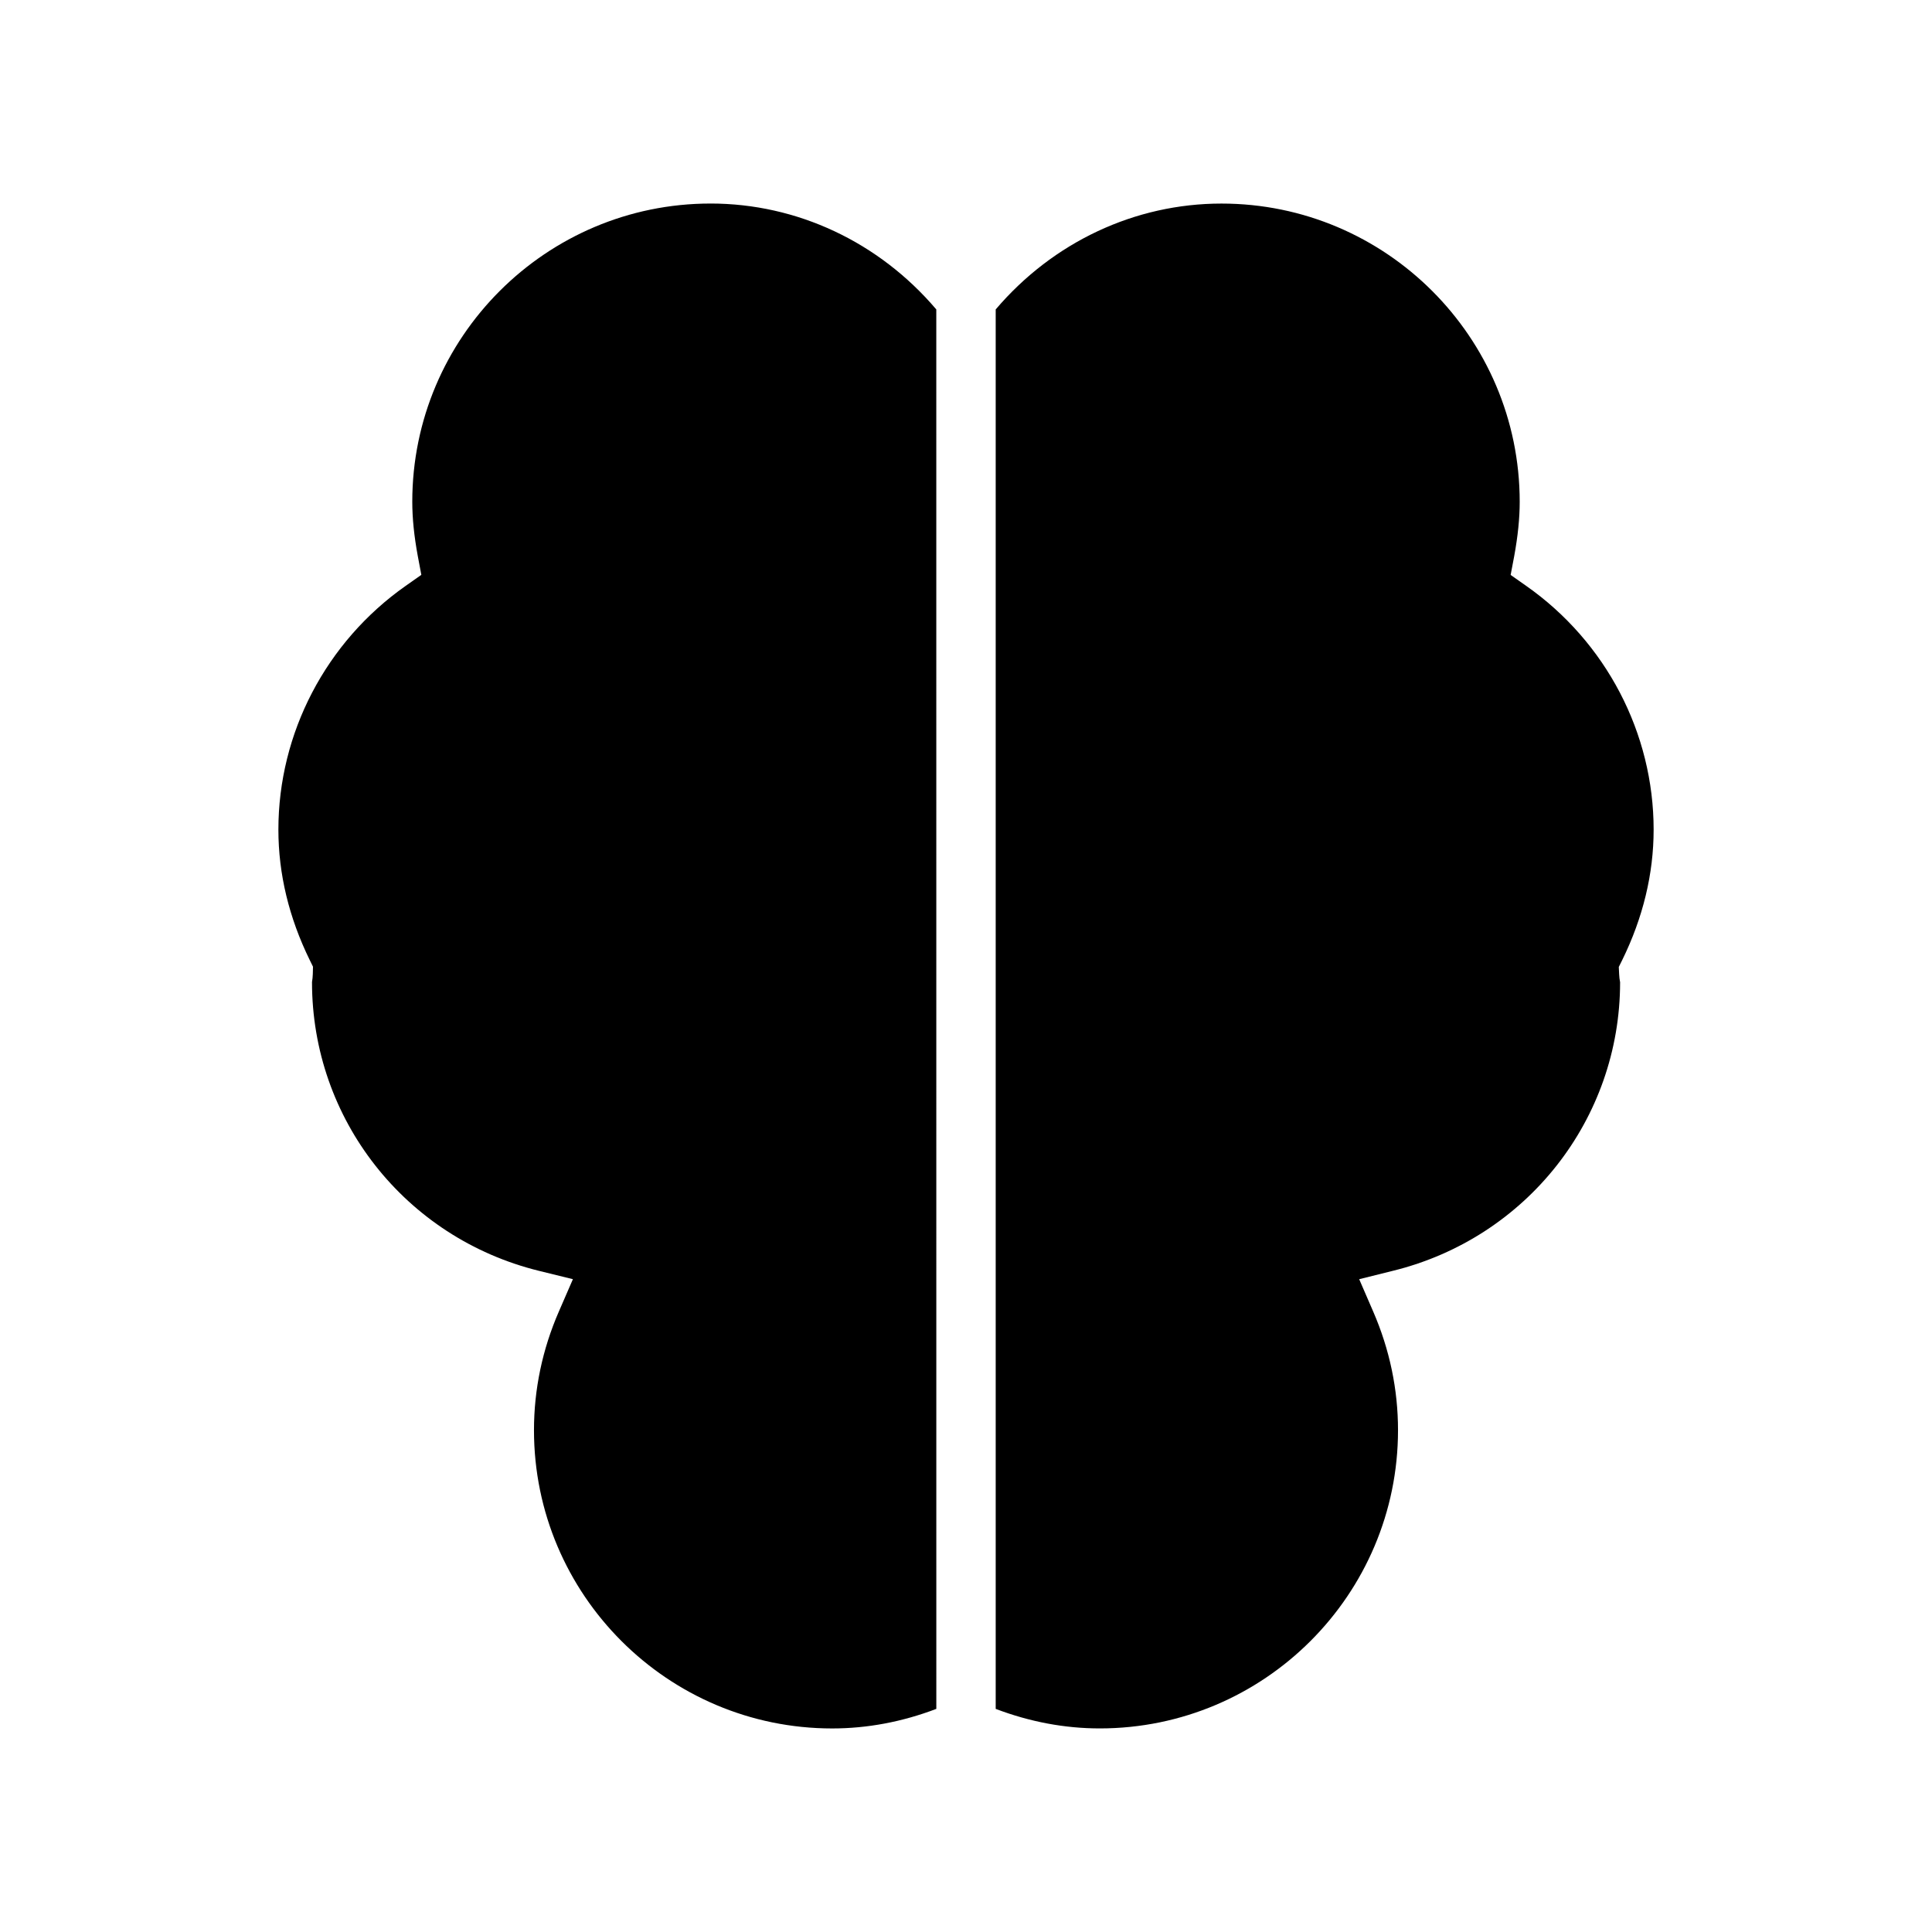
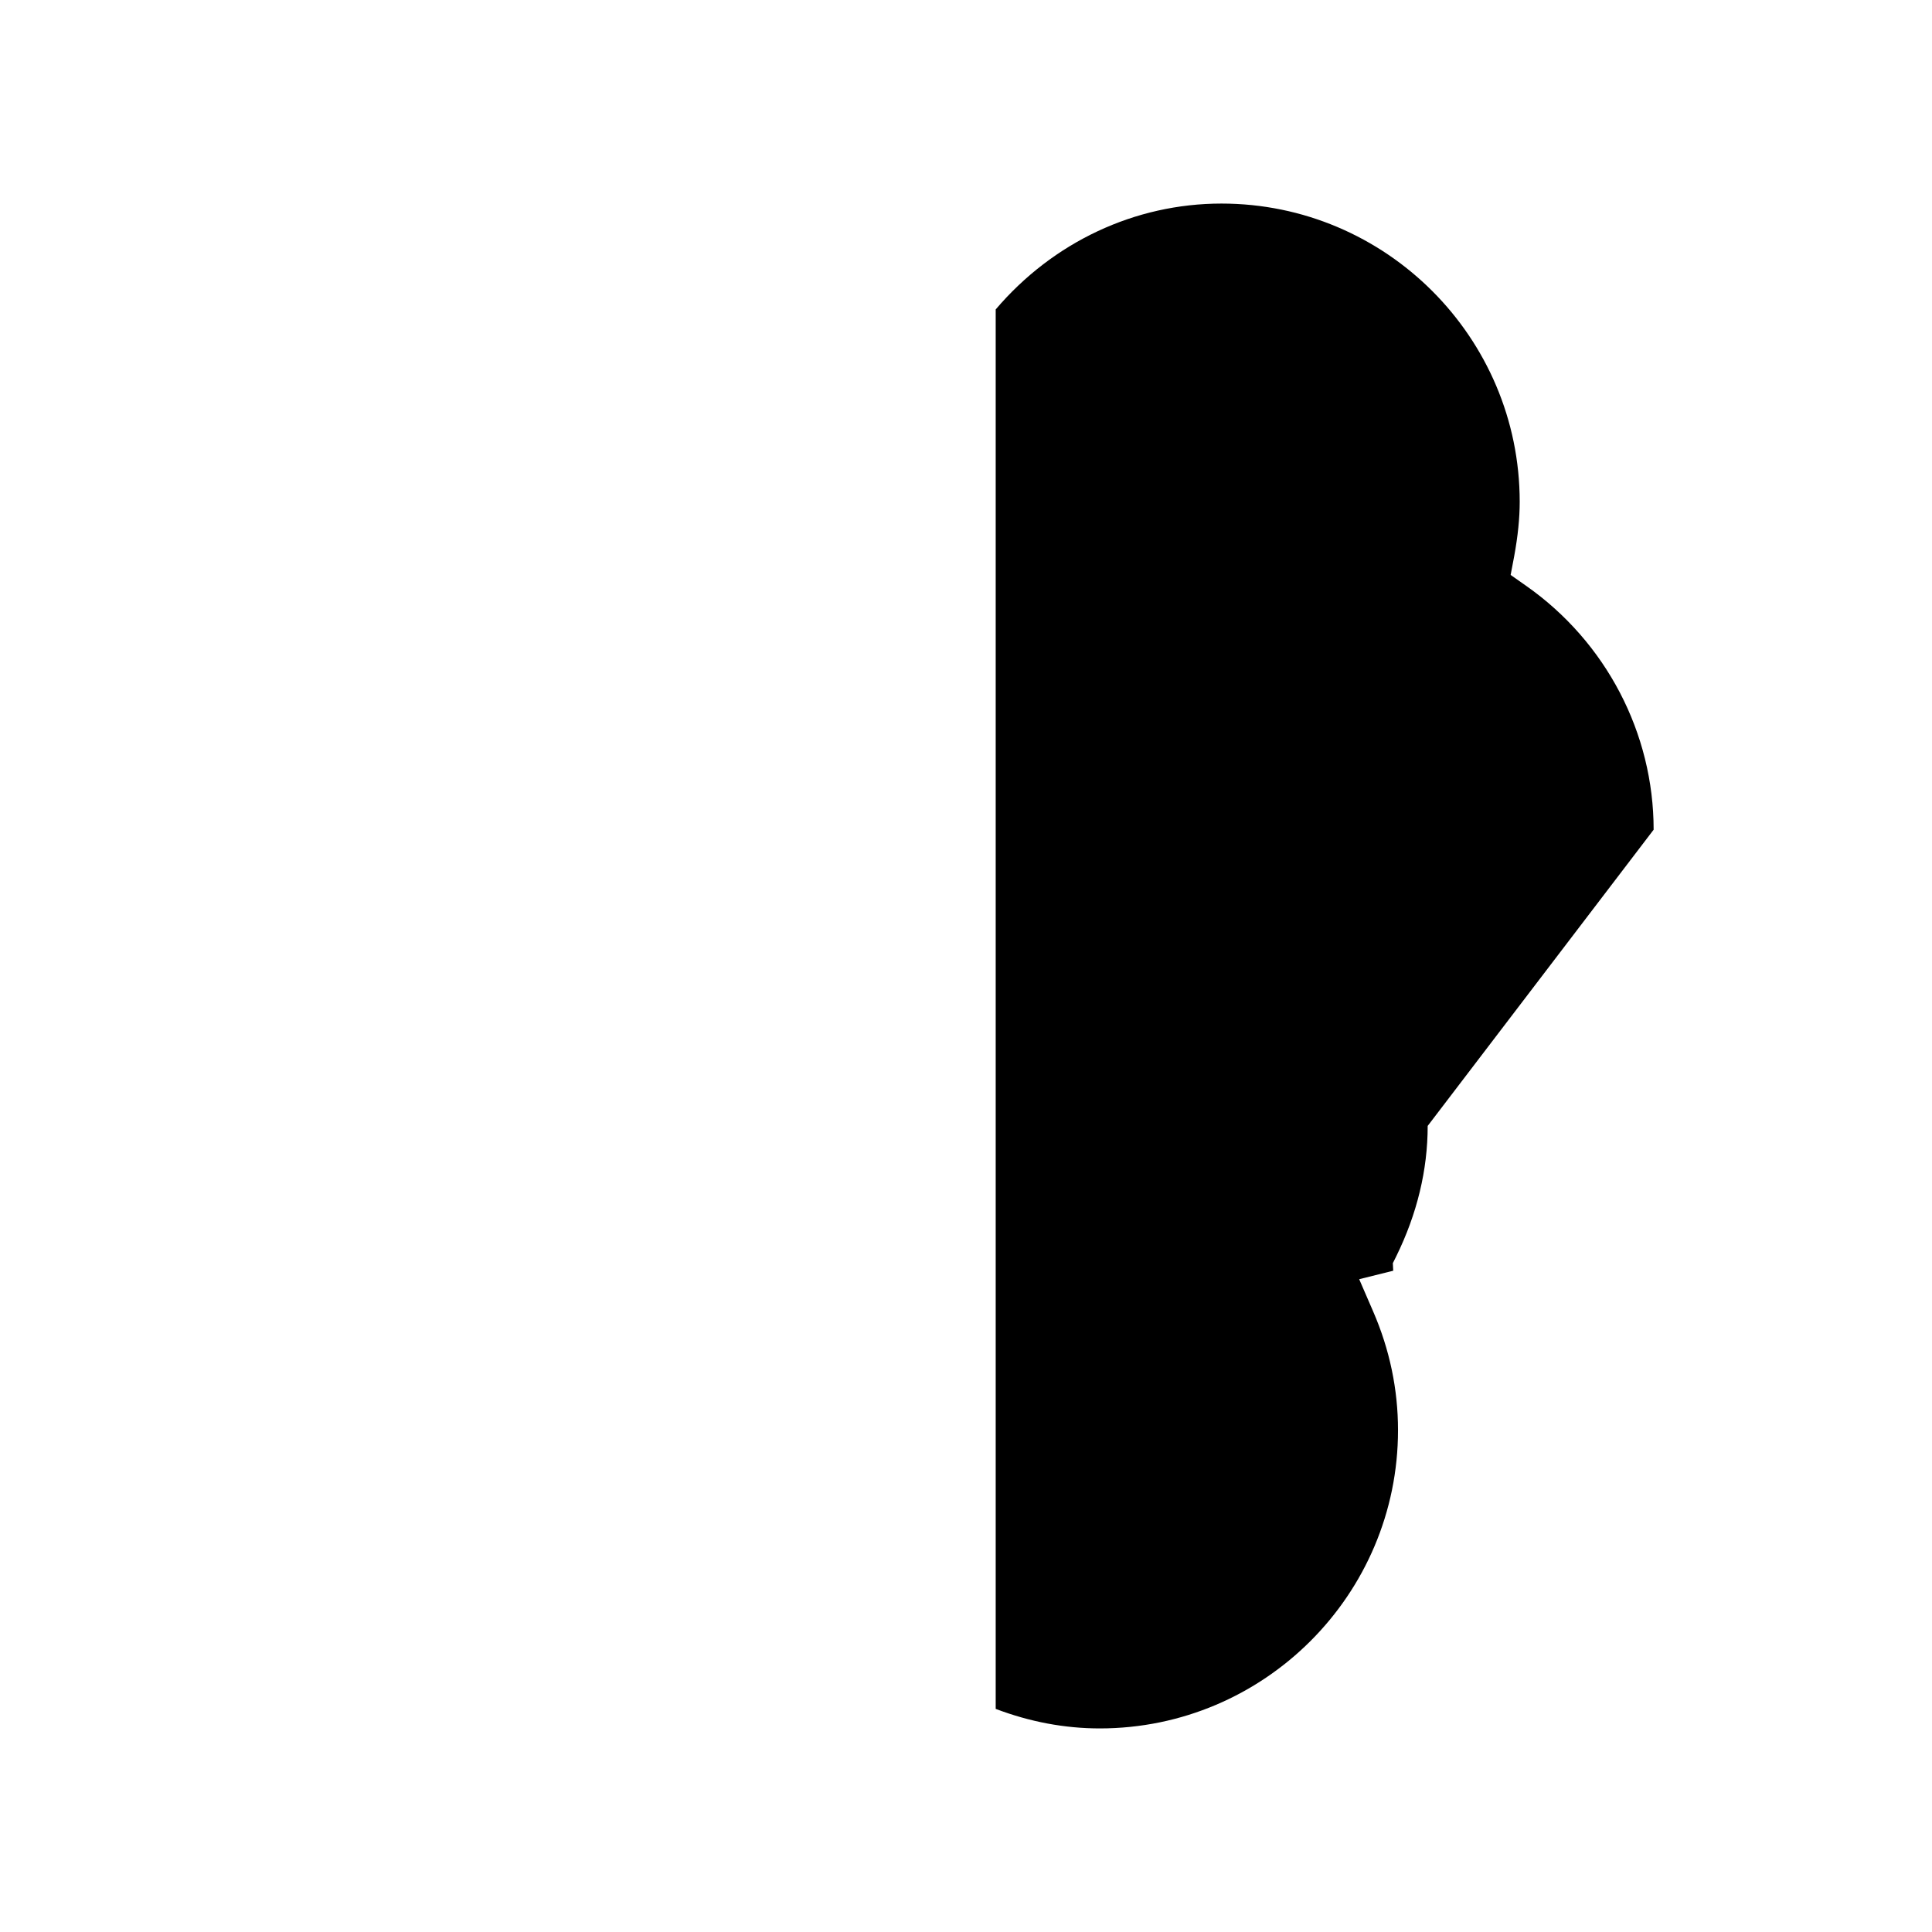
<svg xmlns="http://www.w3.org/2000/svg" fill="#000000" width="800px" height="800px" version="1.1" viewBox="144 144 512 512">
  <g>
-     <path d="m582.23 363.88c0-25.609-12.617-49.762-33.75-64.602l-4.144-2.914 0.945-4.984c0.98-5.352 1.457-10.07 1.457-14.406-0.008-43.578-35.461-79.027-79.035-79.027-22.938 0-44.641 10.203-59.832 28.055v370.87c9.035 3.434 18.289 5.176 27.582 5.176 43.578 0 79.035-35.457 79.035-79.039 0-10.812-2.215-21.395-6.59-31.469l-3.699-8.539 9.02-2.246c35.402-8.742 60.125-40.18 60.125-76.449-0.137-0.766-0.227-1.402-0.246-2.051l-0.102-2.004 0.906-1.82c5.519-11.234 8.328-22.879 8.328-34.551z" />
-     <path d="m332.29 197.94c-43.578 0-79.031 35.449-79.031 79.023 0 4.359 0.477 9.074 1.465 14.426l0.934 4.953-4.144 2.914c-21.129 14.855-33.738 39.008-33.738 64.609 0 11.699 2.797 23.332 8.324 34.594l0.844 1.723-0.047 1.938c-0.012 0.715-0.102 1.422-0.211 2.125-0.027 36.336 24.691 67.785 60.086 76.527l9.055 2.227-3.715 8.551c-4.383 10.066-6.602 20.656-6.602 31.477 0 43.578 35.449 79.031 79.031 79.031 9.289 0 18.551-1.742 27.594-5.184l-0.008-370.87c-15.176-17.855-36.883-28.066-59.836-28.066z" />
+     <path d="m582.23 363.88c0-25.609-12.617-49.762-33.75-64.602l-4.144-2.914 0.945-4.984c0.98-5.352 1.457-10.07 1.457-14.406-0.008-43.578-35.461-79.027-79.035-79.027-22.938 0-44.641 10.203-59.832 28.055v370.87c9.035 3.434 18.289 5.176 27.582 5.176 43.578 0 79.035-35.457 79.035-79.039 0-10.812-2.215-21.395-6.59-31.469l-3.699-8.539 9.02-2.246l-0.102-2.004 0.906-1.82c5.519-11.234 8.328-22.879 8.328-34.551z" />
  </g>
</svg>